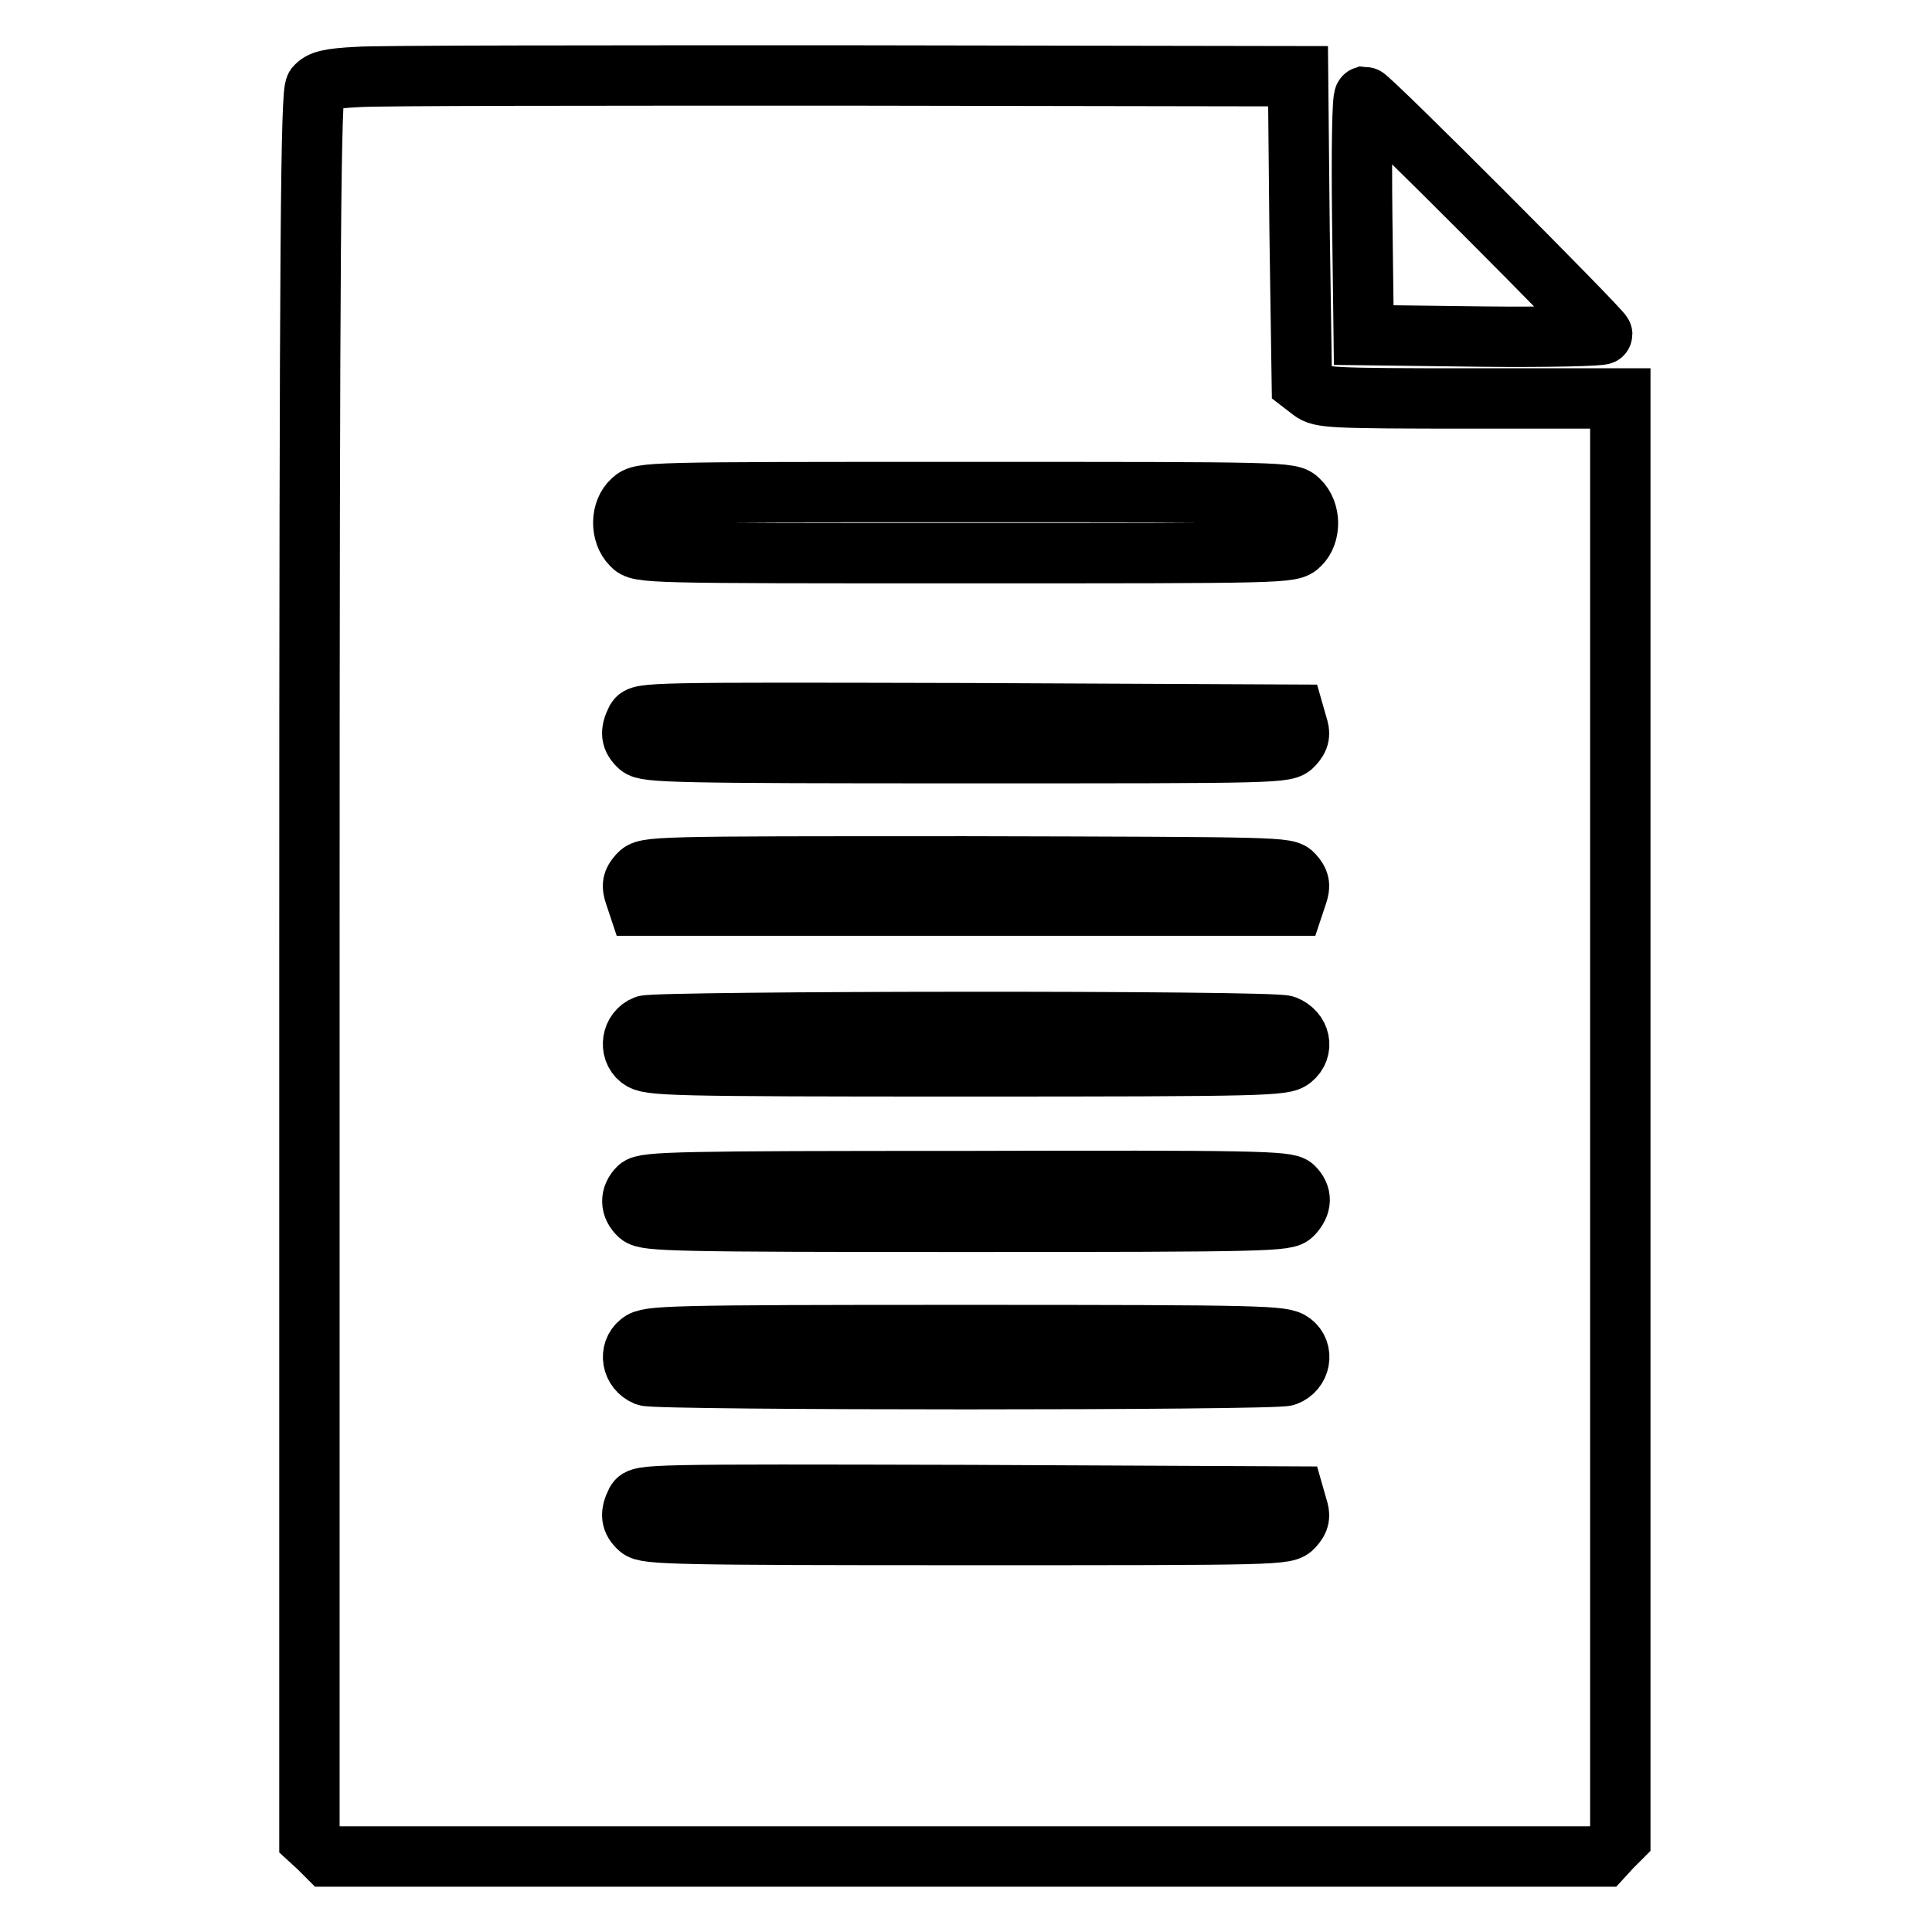
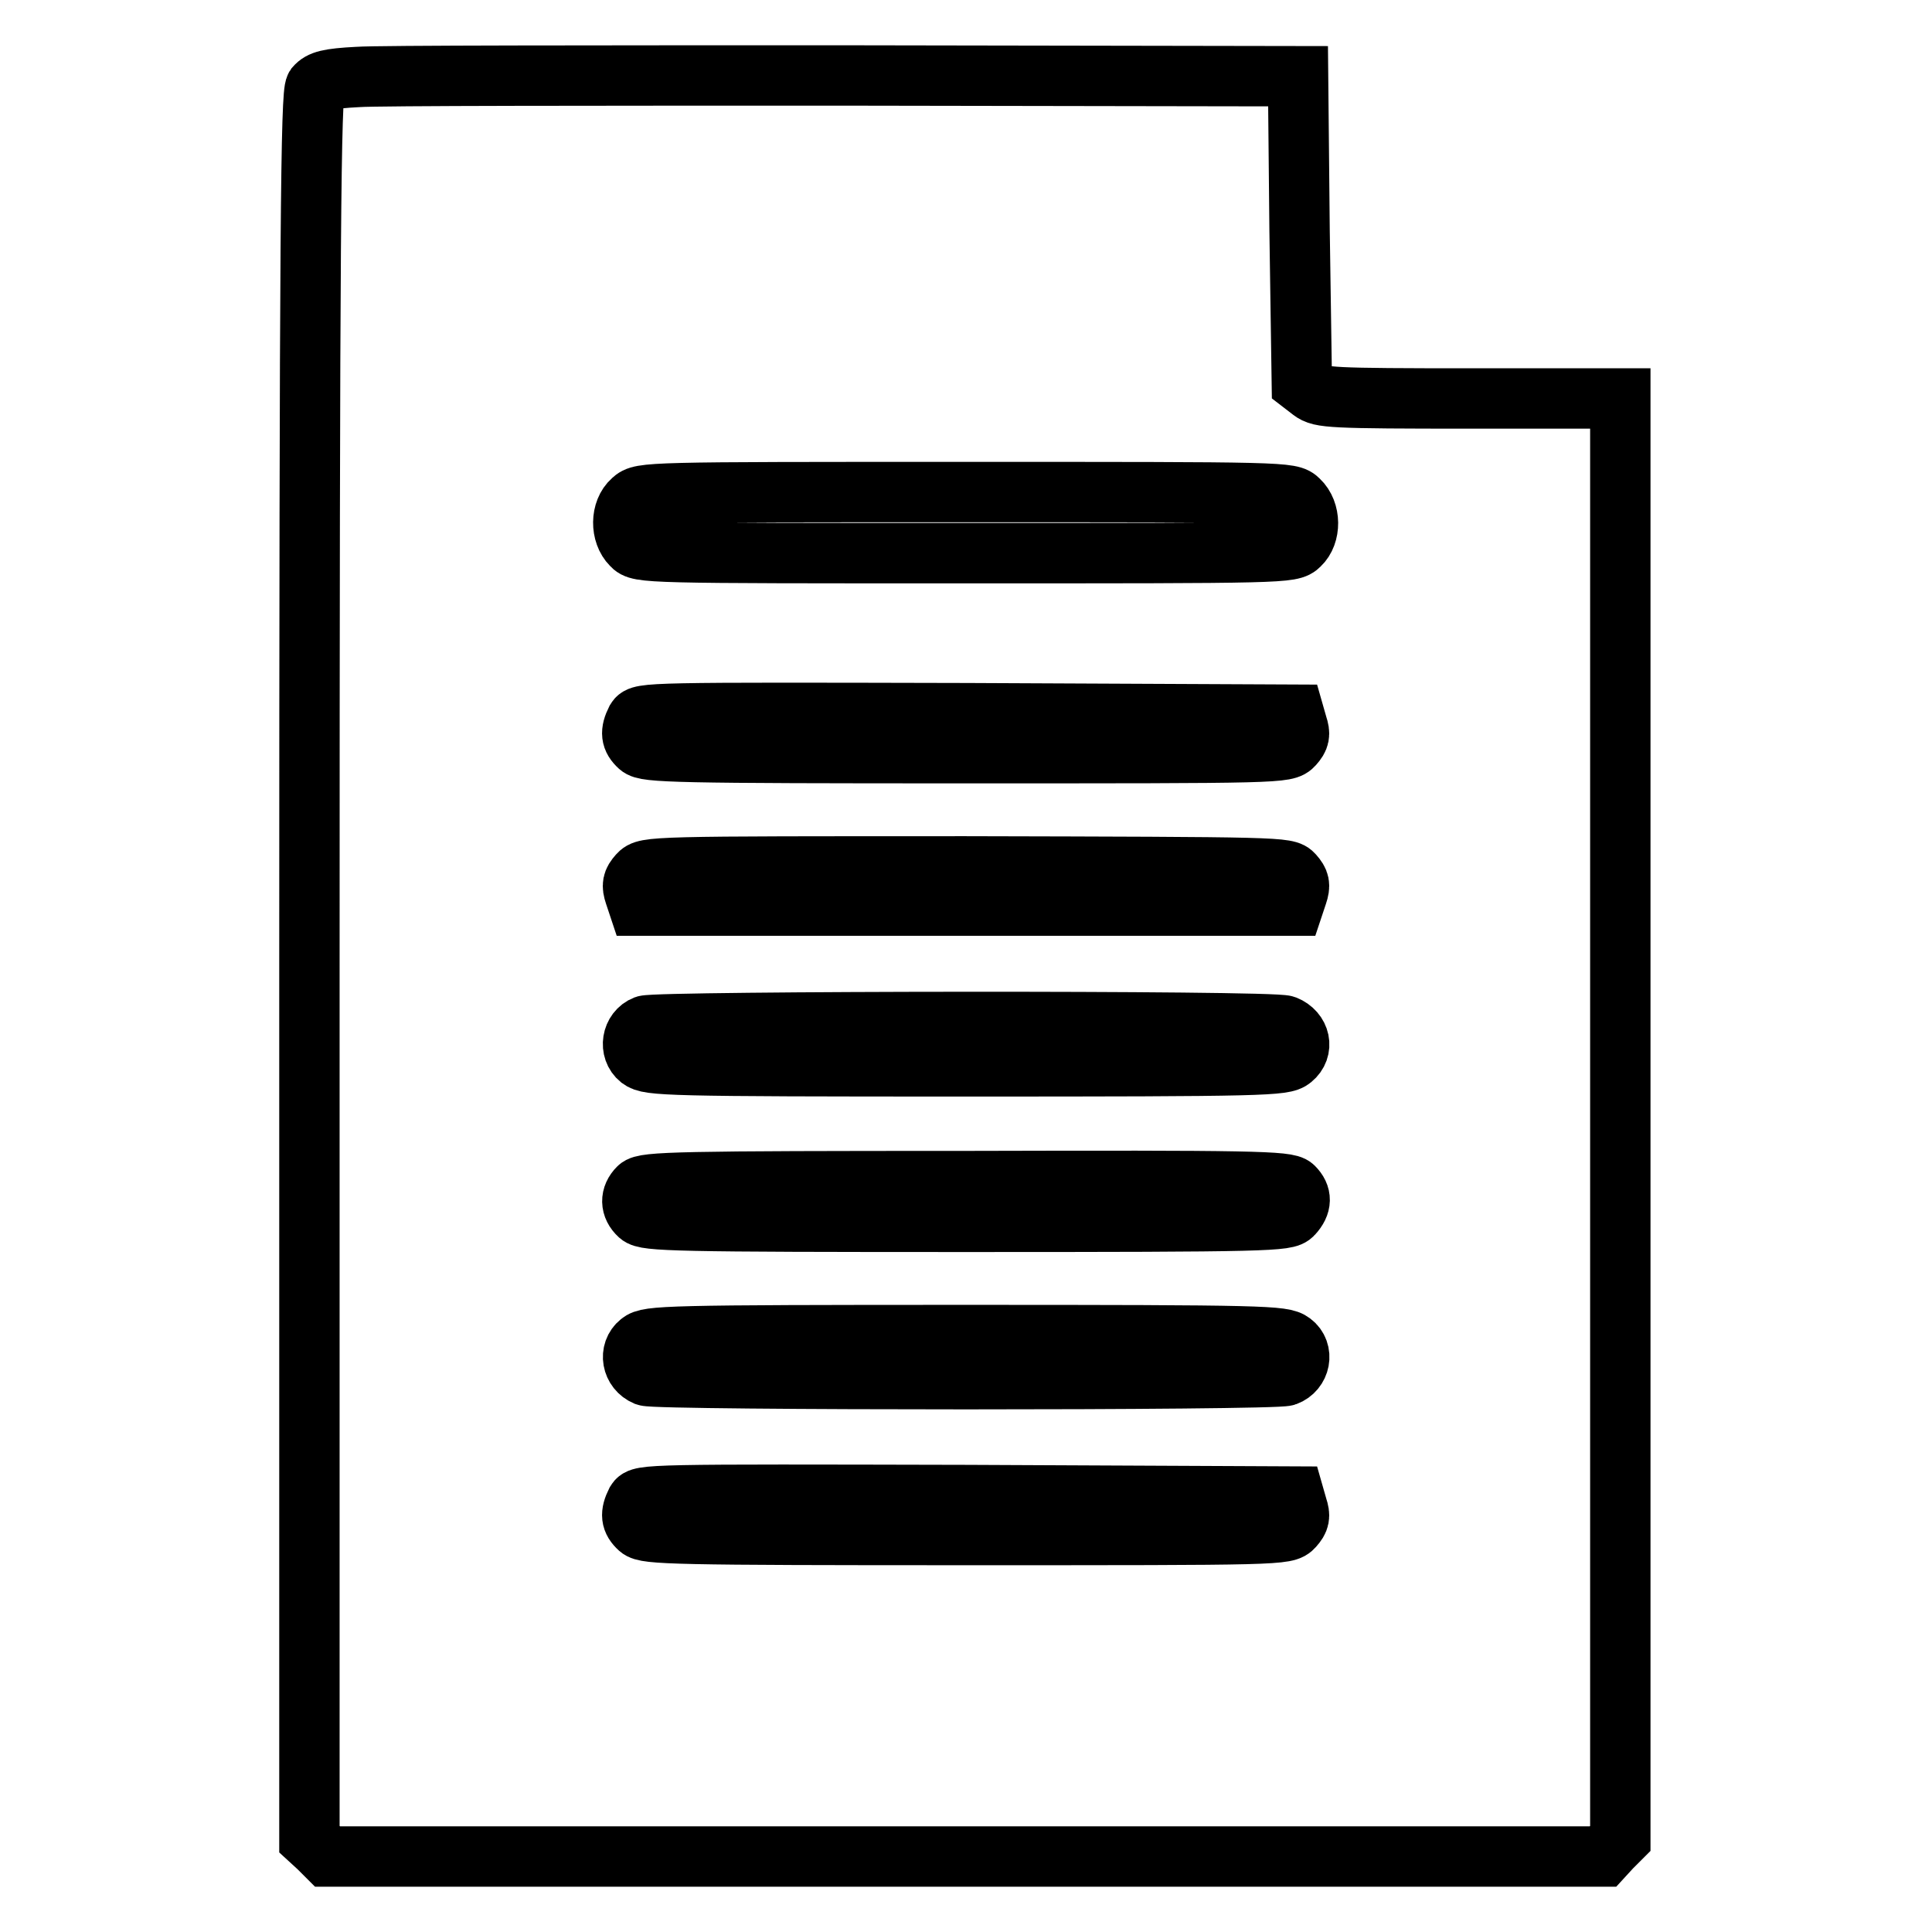
<svg xmlns="http://www.w3.org/2000/svg" version="1.1" x="0px" y="0px" viewBox="0 0 256 256" enable-background="new 0 0 256 256" xml:space="preserve">
  <g>
    <g>
      <g>
        <path stroke-width="8" fill-opacity="0" stroke="#000000" d="M47.4,10.2c-3.9,0.2-4.9,0.5-5.6,1.3c-0.6,0.9-0.8,17.8-0.8,116.6v115.6l1.2,1.1l1.2,1.2h84.5h84.5l1.1-1.2l1.2-1.2v-95.4V52.8H195c-18.8,0-20-0.1-21.2-1l-1.3-1l-0.3-20.3L172,10.1L112.1,10C79.2,10,50,10,47.4,10.2z M172.1,66.3c1.6,1.5,1.6,4.5,0.1,5.9c-1.1,1.1-1.8,1.1-44.3,1.1c-42.5,0-43.2,0-44.2-1.1c-1.5-1.5-1.5-4.5,0.1-5.9c1.2-1.1,1.7-1.1,44.1-1.1C170.5,65.2,171,65.2,172.1,66.3z M171.9,96.1c0.4,1.2,0.3,1.7-0.5,2.6c-1,1.1-1.5,1.1-43.3,1.1c-38.7,0-42.5-0.1-43.4-0.9c-1.1-1-1.2-1.9-0.4-3.5c0.6-1,1.5-1,43.9-0.9l43.3,0.2L171.9,96.1z M171.4,115.9c0.8,0.9,0.9,1.4,0.5,2.6l-0.5,1.5H128H84.6l-0.5-1.5c-0.4-1.2-0.3-1.7,0.5-2.6c1-1.1,1.5-1.1,43.4-1.1C170,114.9,170.5,114.9,171.4,115.9z M170.3,135.9c2,0.8,2.5,3.1,0.9,4.4c-1.1,0.9-3.3,1-43.2,1c-39.9,0-42-0.1-43.2-1c-1.5-1.2-1.1-3.7,0.7-4.4C87.2,135.3,168.6,135.2,170.3,135.9z M171.4,157.3c1.1,1.1,1.1,2.3-0.1,3.6c-0.8,0.9-2.9,1-43.2,1c-38.7,0-42.5-0.1-43.4-0.9c-1.2-1.1-1.2-2.5-0.1-3.6c0.8-0.8,5.4-0.9,43.4-0.9C166,156.4,170.6,156.5,171.4,157.3z M171.2,177.9c1.6,1.2,1.1,3.7-0.8,4.4c-1.6,0.6-83.2,0.6-84.8,0c-1.9-0.8-2.3-3.2-0.8-4.4c1.1-0.9,3.3-1,43.2-1C167.9,176.9,170,177,171.2,177.9z M171.9,199.7c0.4,1.2,0.3,1.7-0.5,2.6c-1,1.1-1.5,1.1-43.3,1.1c-38.7,0-42.5-0.1-43.4-0.9c-1.1-1-1.2-1.9-0.4-3.5c0.6-1,1.5-1,43.9-0.9l43.3,0.2L171.9,199.7z" />
-         <path stroke-width="8" fill-opacity="0" stroke="#000000" d="M180.5,28.6l0.2,15.8l15.8,0.2c8.6,0.1,15.8-0.1,15.8-0.3c0-0.5-30.9-31.5-31.5-31.5C180.5,12.9,180.4,20,180.5,28.6z" />
      </g>
    </g>
  </g>
</svg>